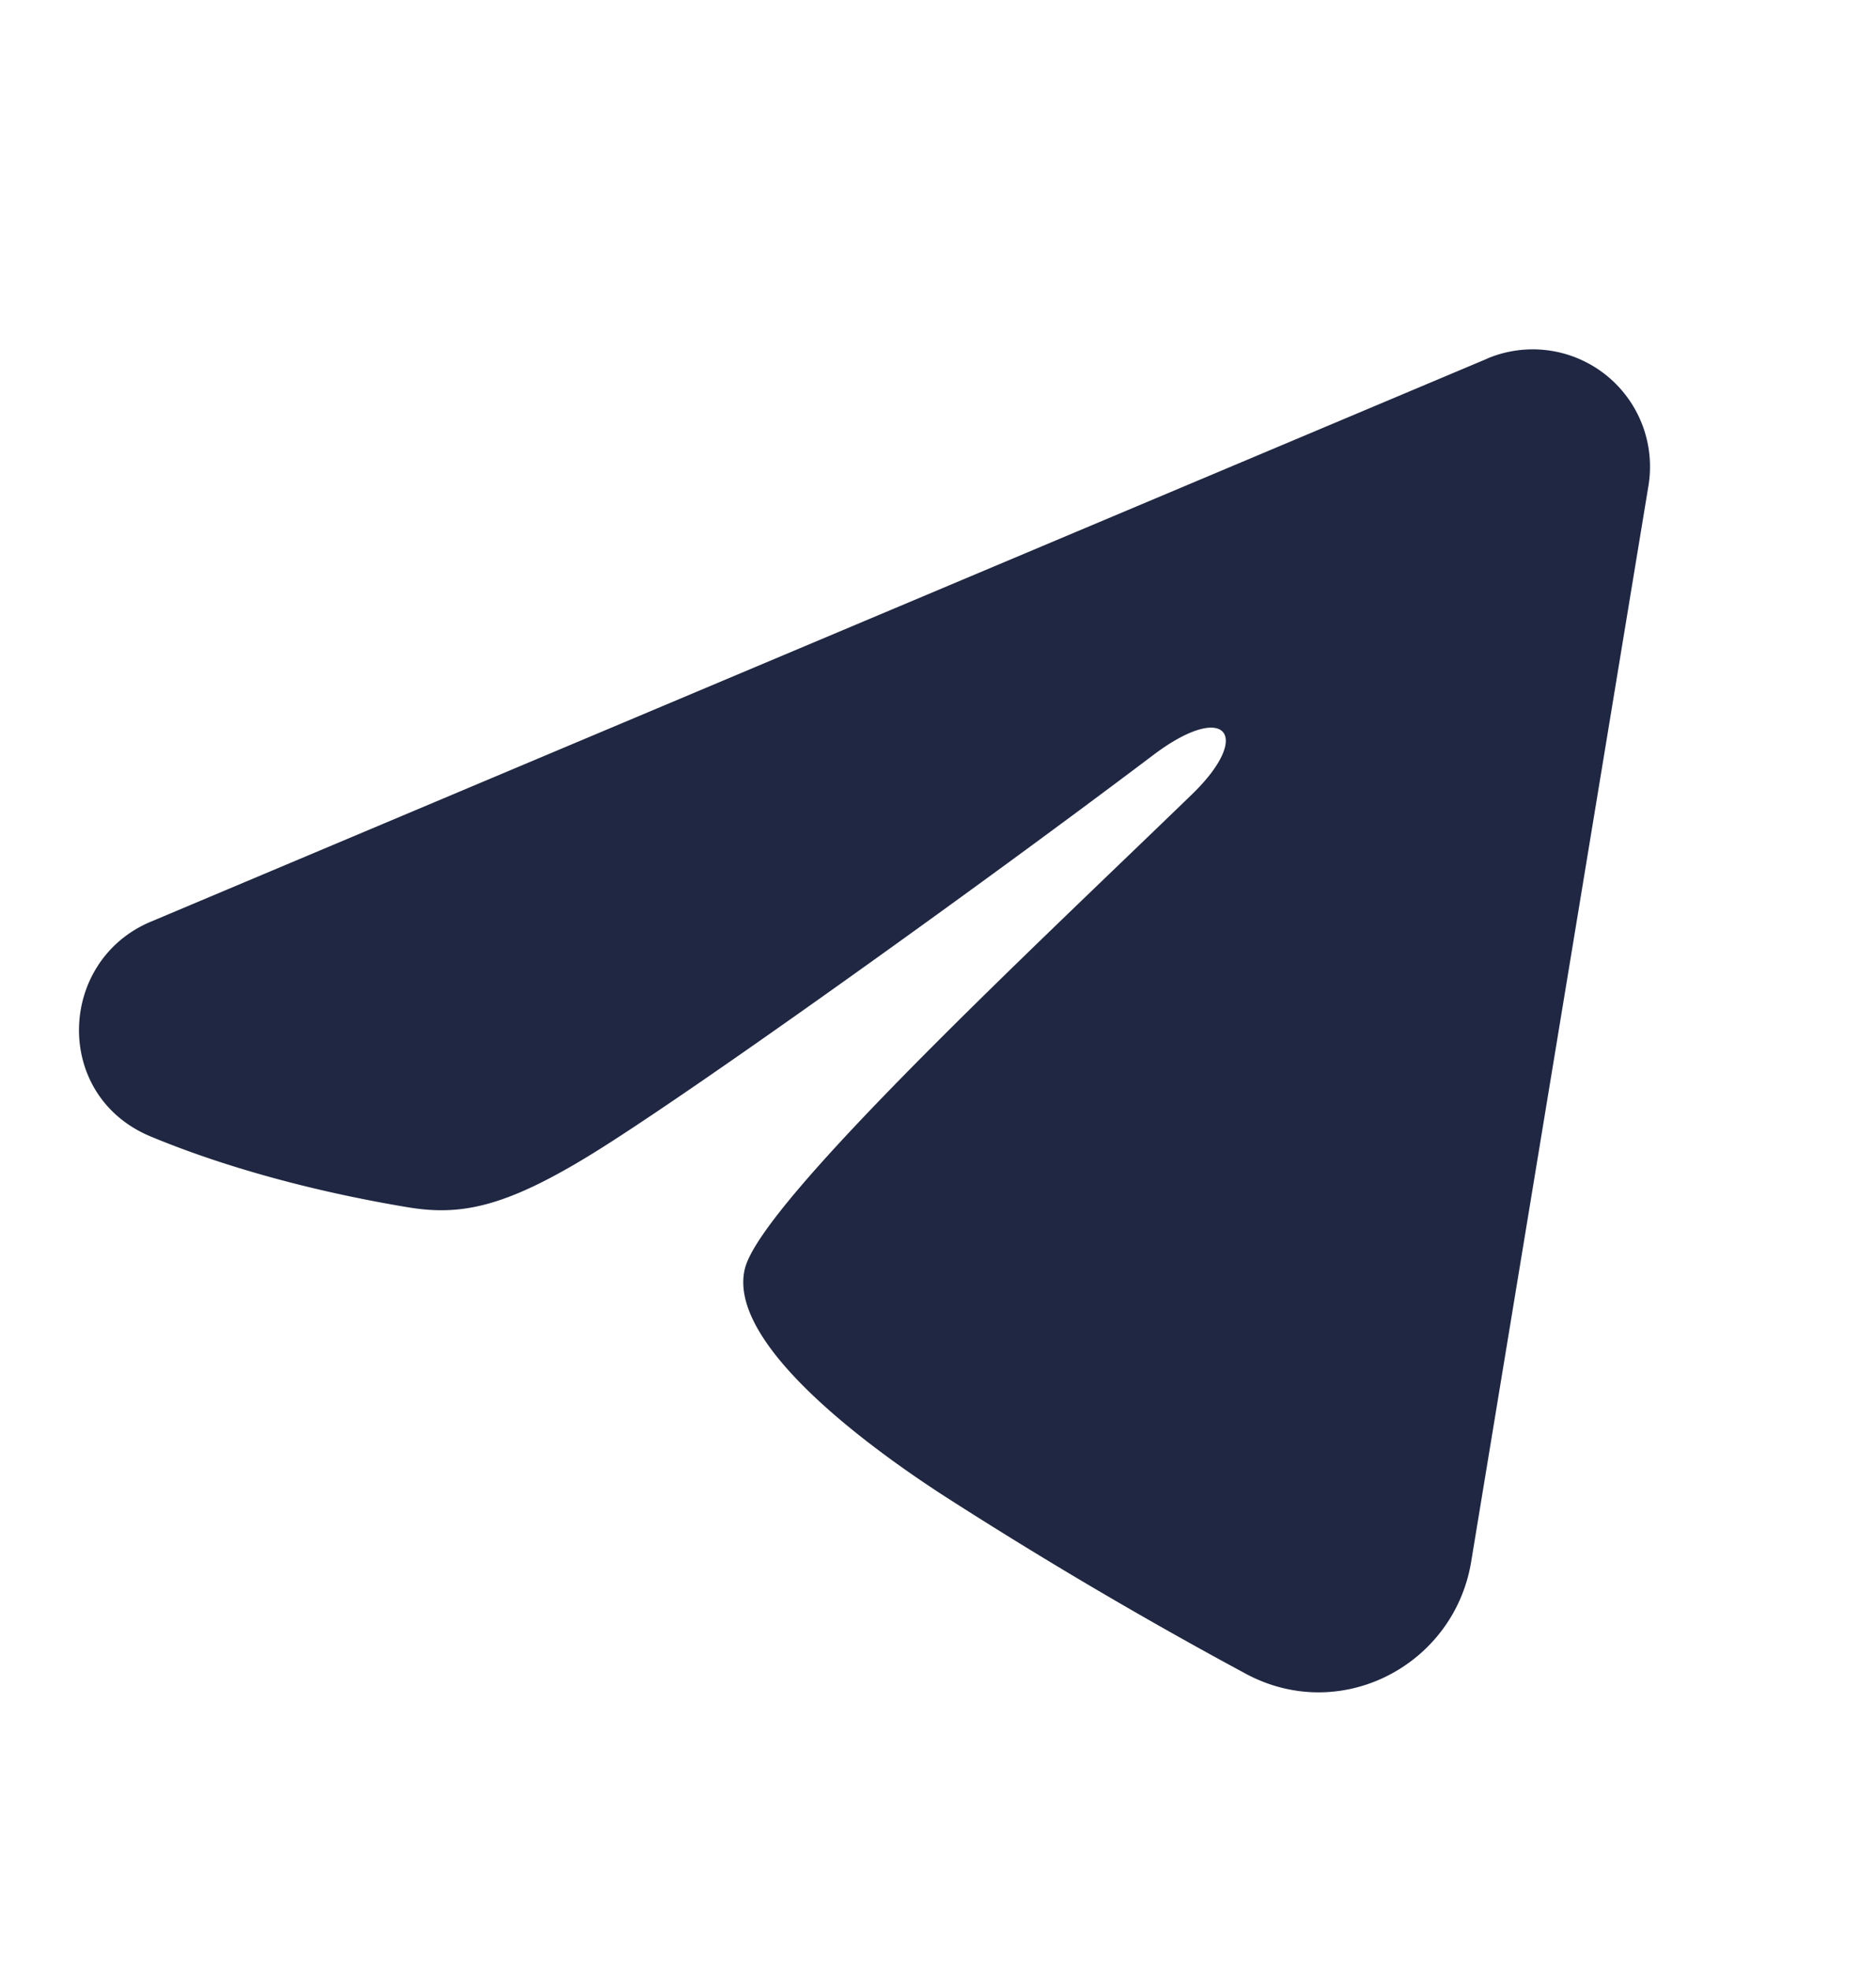
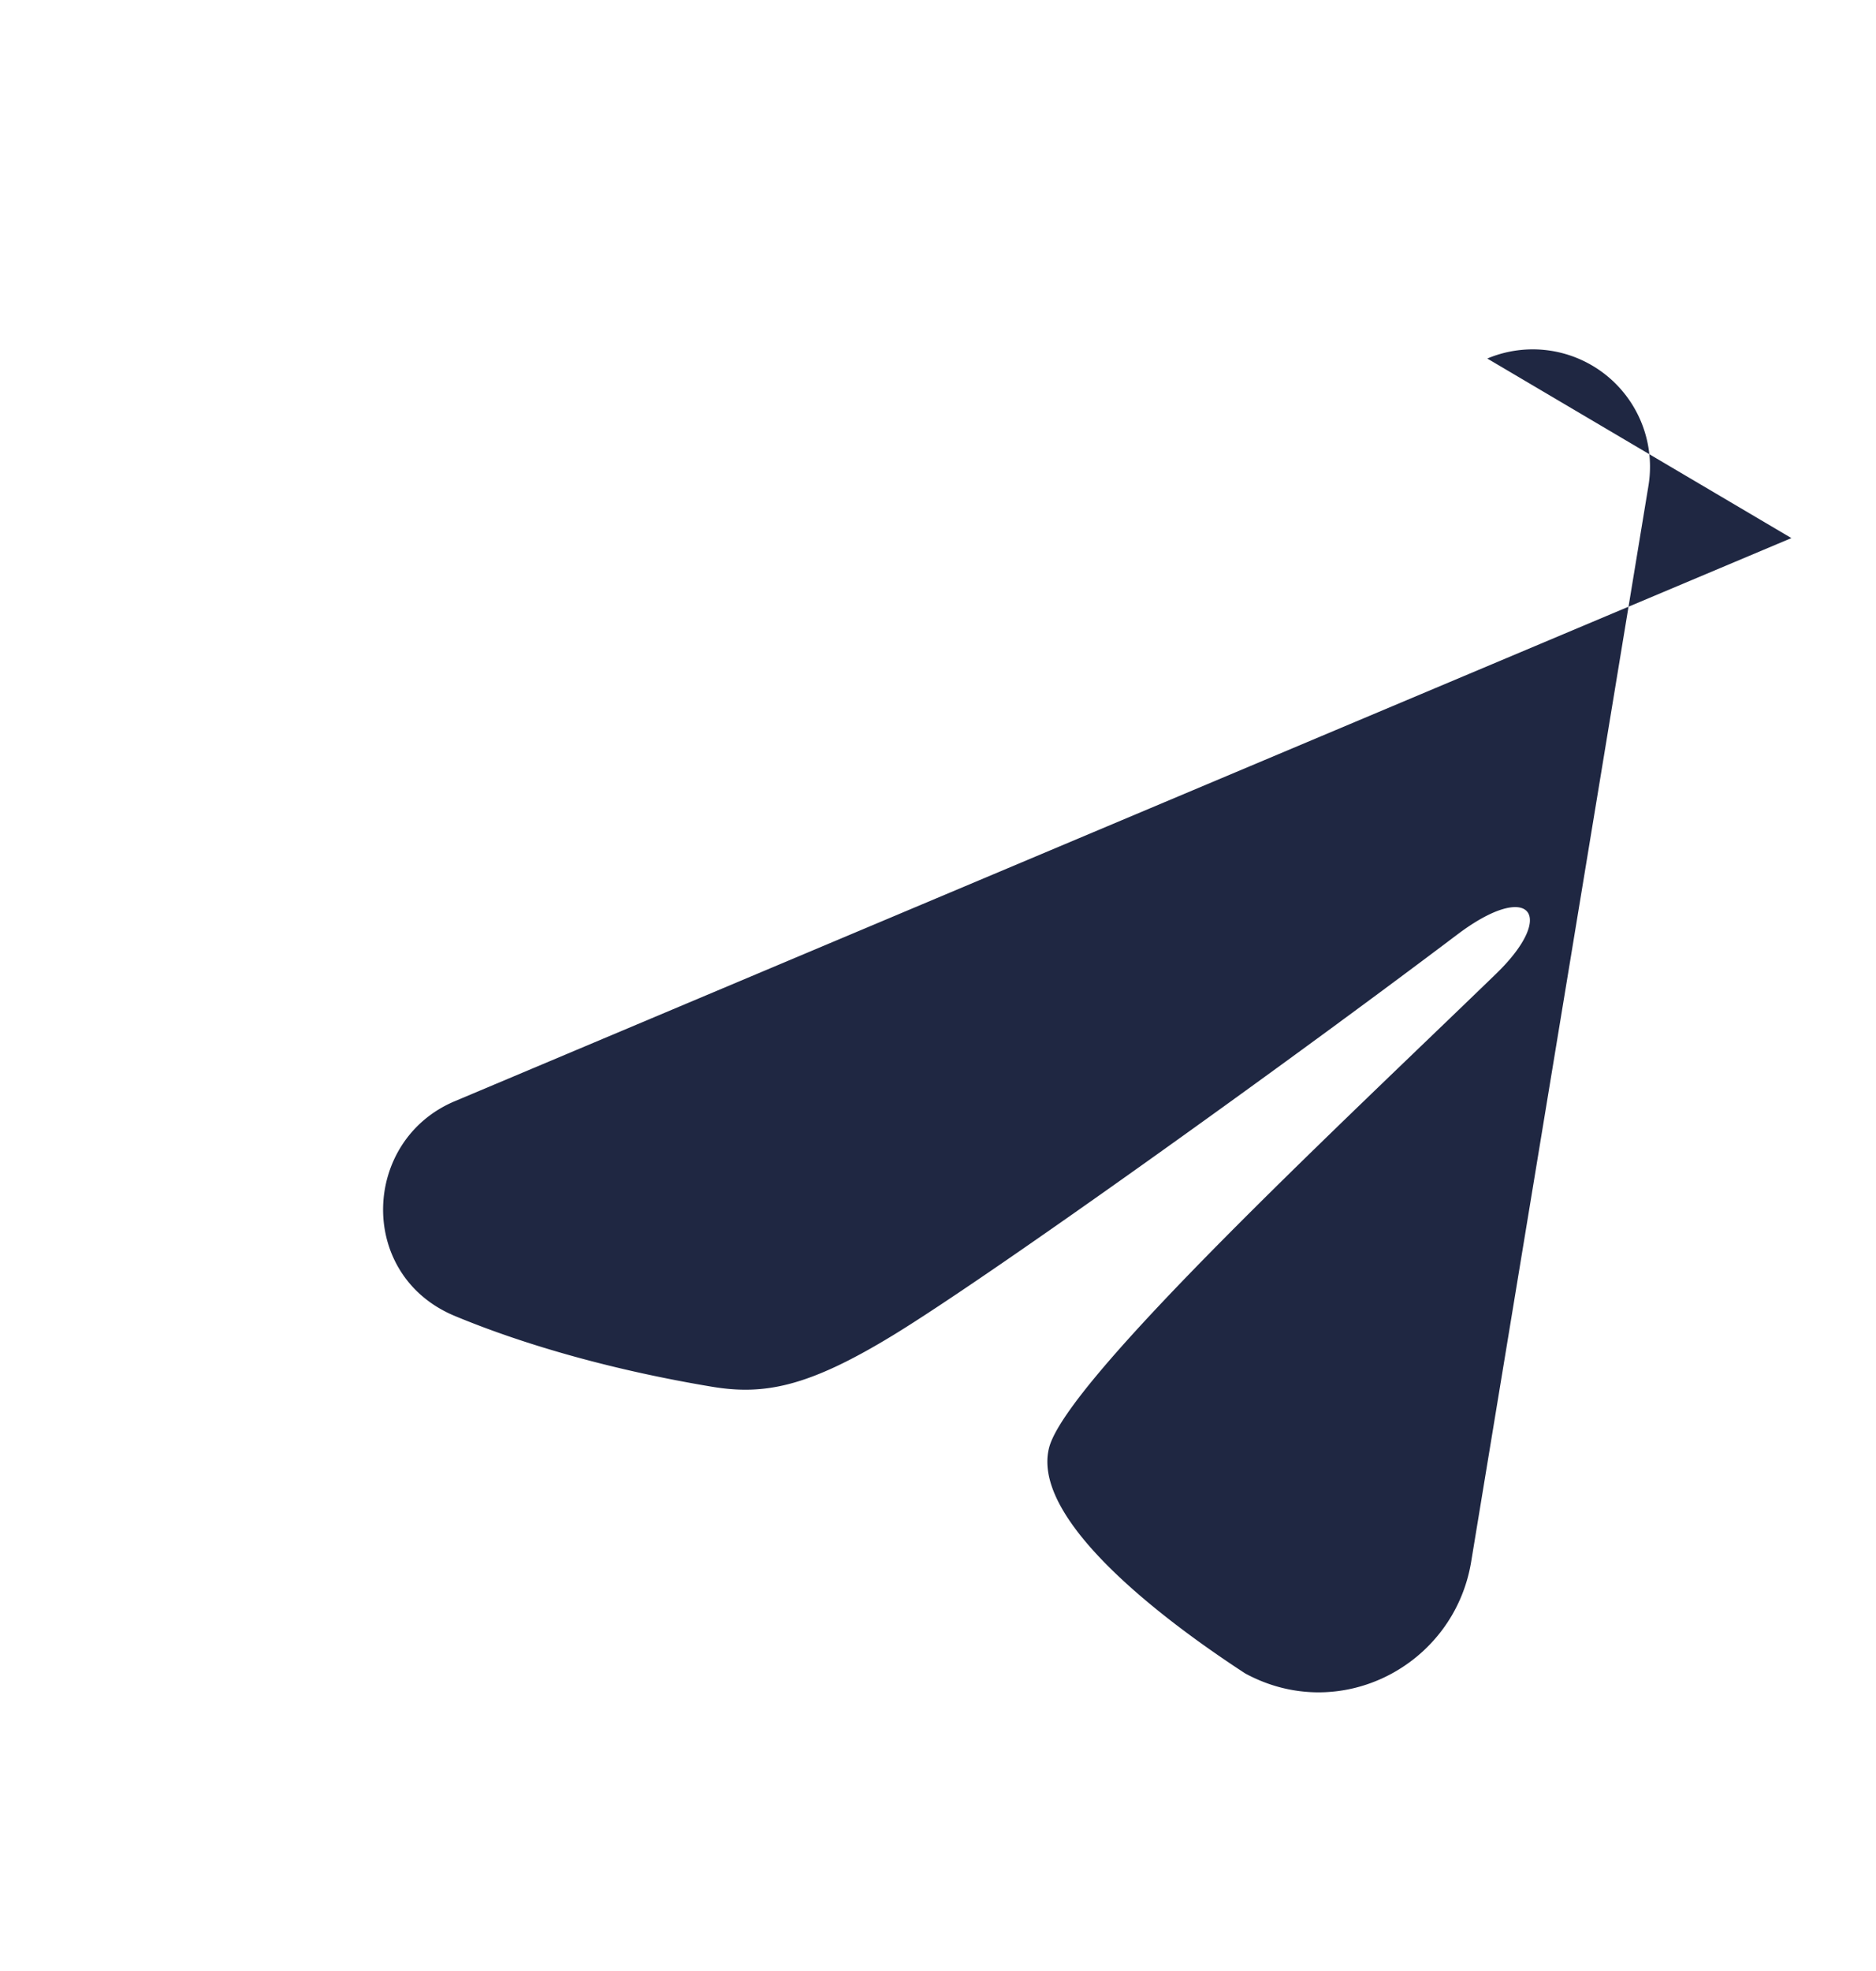
<svg xmlns="http://www.w3.org/2000/svg" width="20" height="21" fill="none">
-   <path fill-rule="evenodd" clip-rule="evenodd" d="M15.856 3.82a1.25 1.25 0 011.718 1.356l-1.89 11.464c-.183 1.105-1.396 1.74-2.41 1.189a48.711 48.711 0 01-3.242-1.912c-.567-.37-2.303-1.558-2.09-2.403.184-.723 3.1-3.438 4.767-5.052.654-.634.356-1-.416-.416-1.919 1.448-4.999 3.65-6.017 4.27-.898.547-1.367.64-1.927.547-1.021-.17-1.969-.433-2.742-.754-1.045-.434-.994-1.87-.001-2.288l14.25-6z" fill="#1F2742" />
+   <path fill-rule="evenodd" clip-rule="evenodd" d="M15.856 3.82a1.25 1.25 0 011.718 1.356l-1.89 11.464c-.183 1.105-1.396 1.74-2.41 1.189c-.567-.37-2.303-1.558-2.09-2.403.184-.723 3.1-3.438 4.767-5.052.654-.634.356-1-.416-.416-1.919 1.448-4.999 3.65-6.017 4.27-.898.547-1.367.64-1.927.547-1.021-.17-1.969-.433-2.742-.754-1.045-.434-.994-1.87-.001-2.288l14.25-6z" fill="#1F2742" />
</svg>